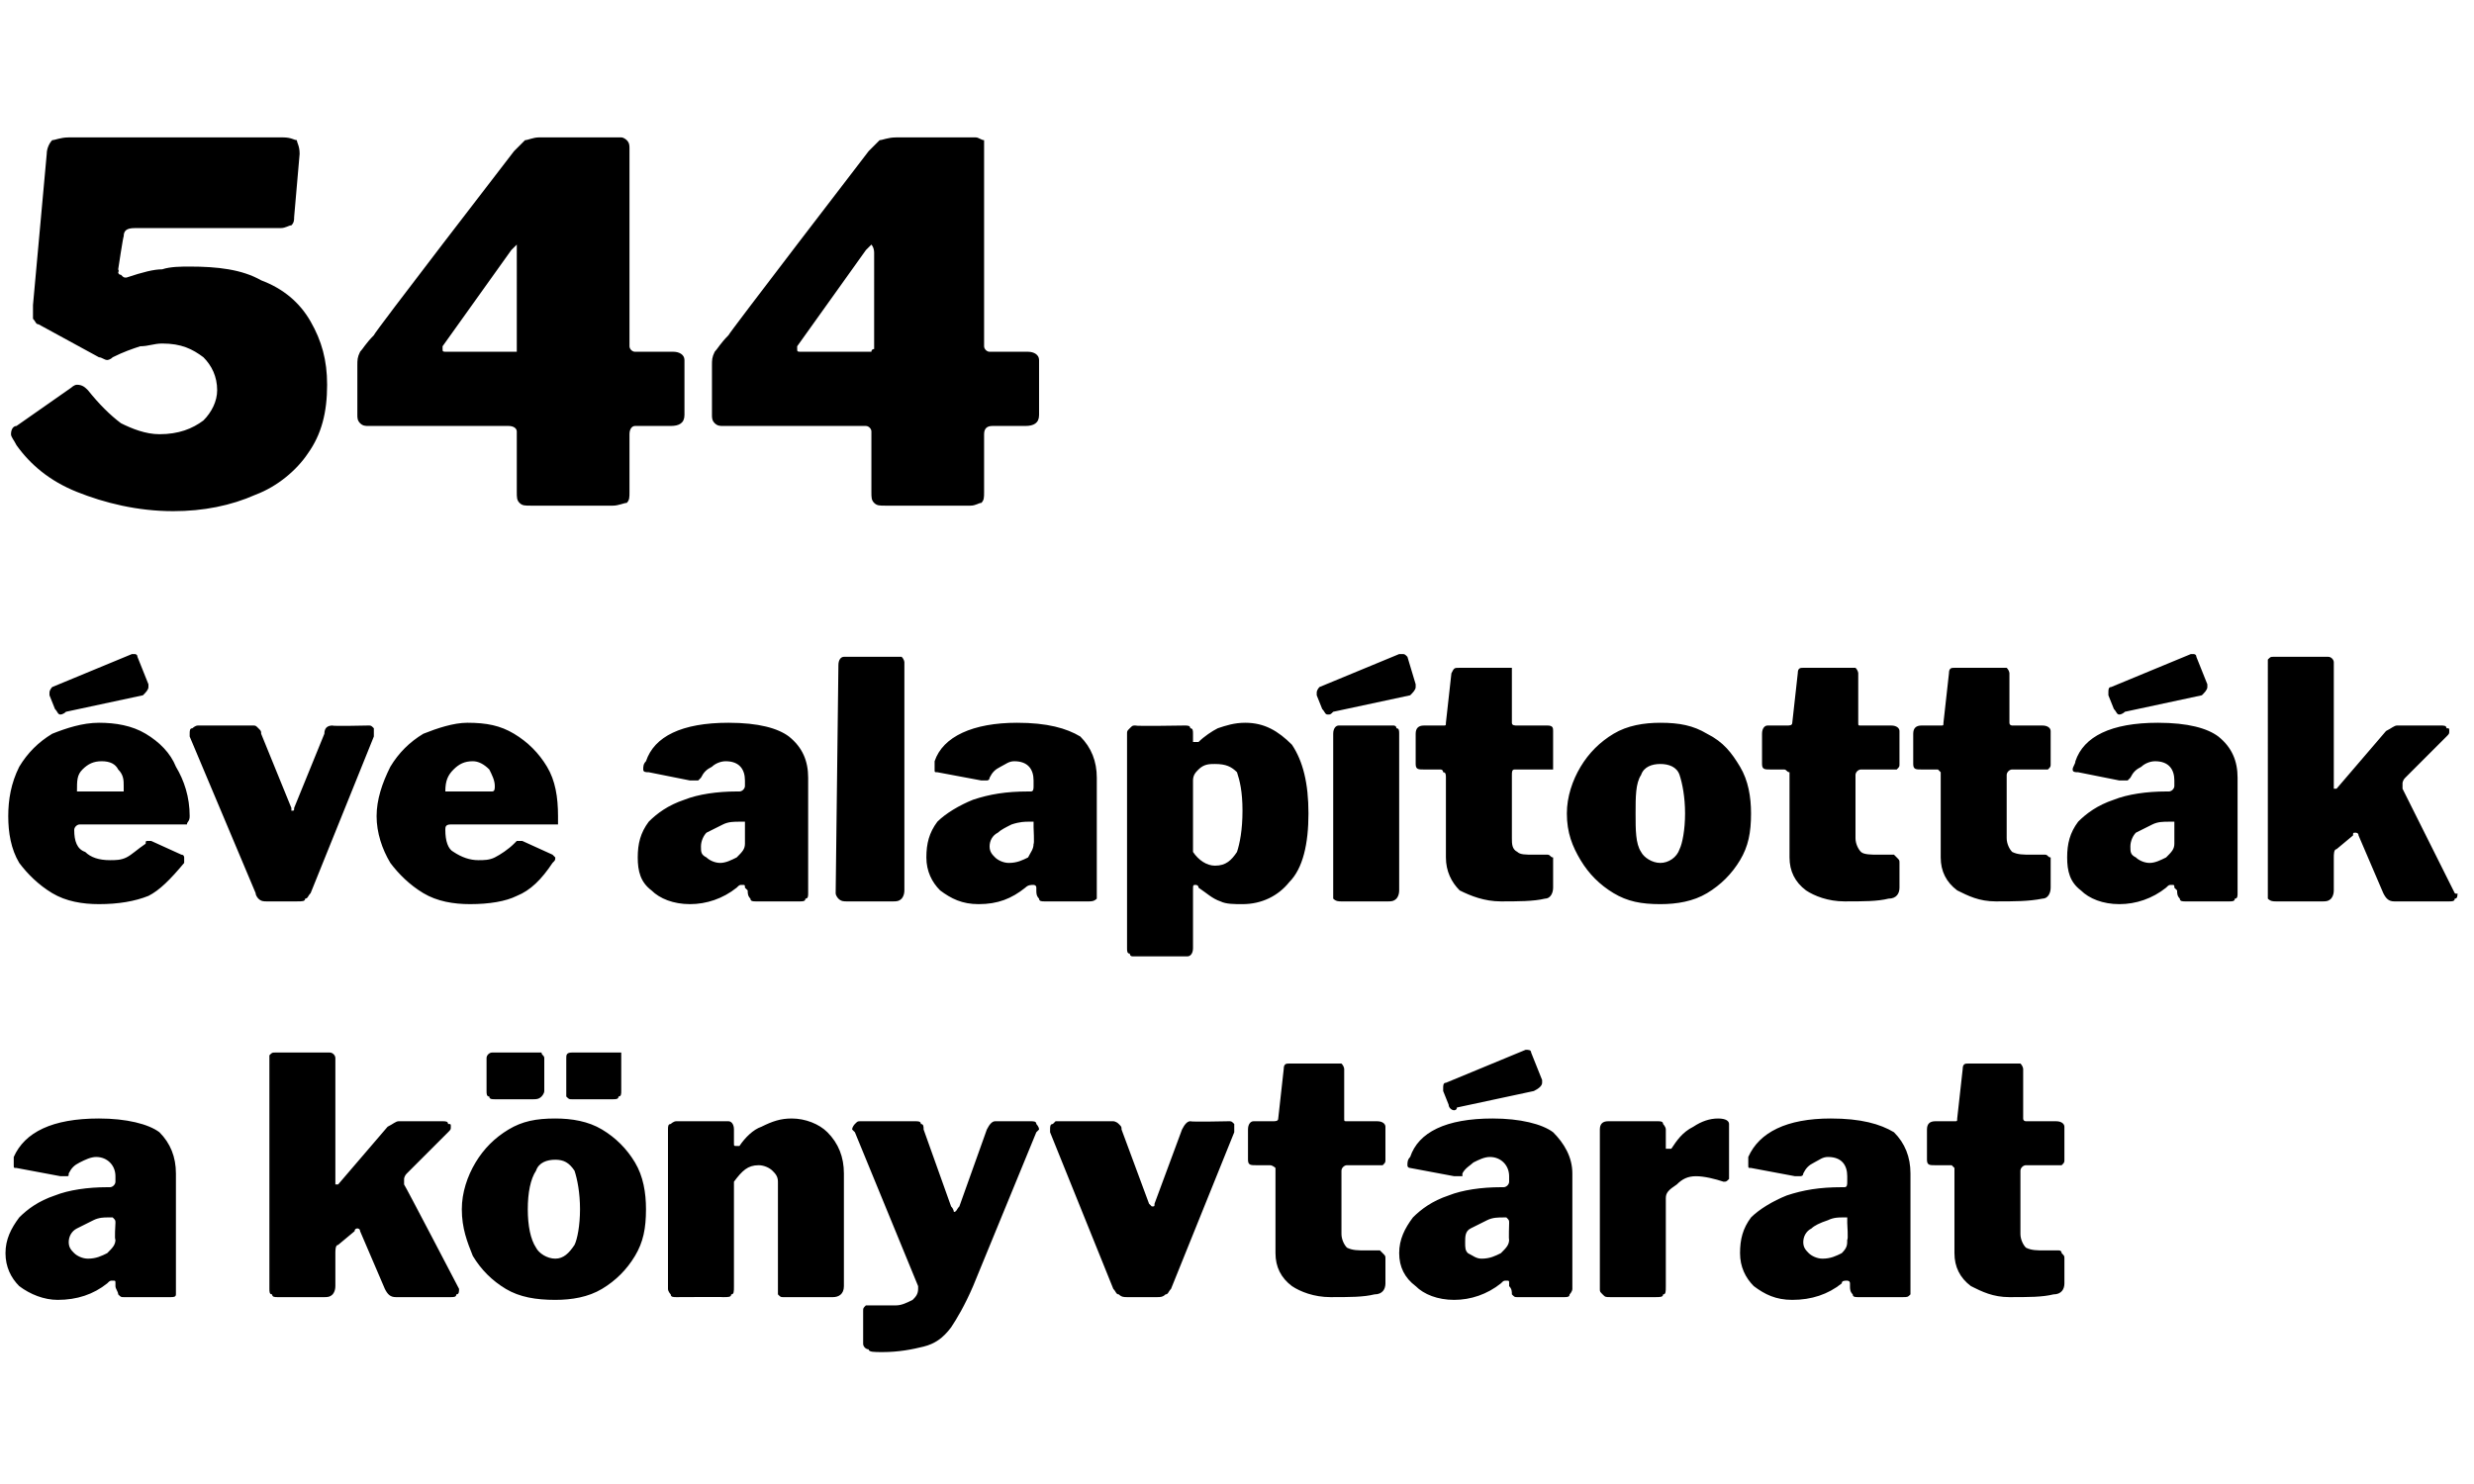
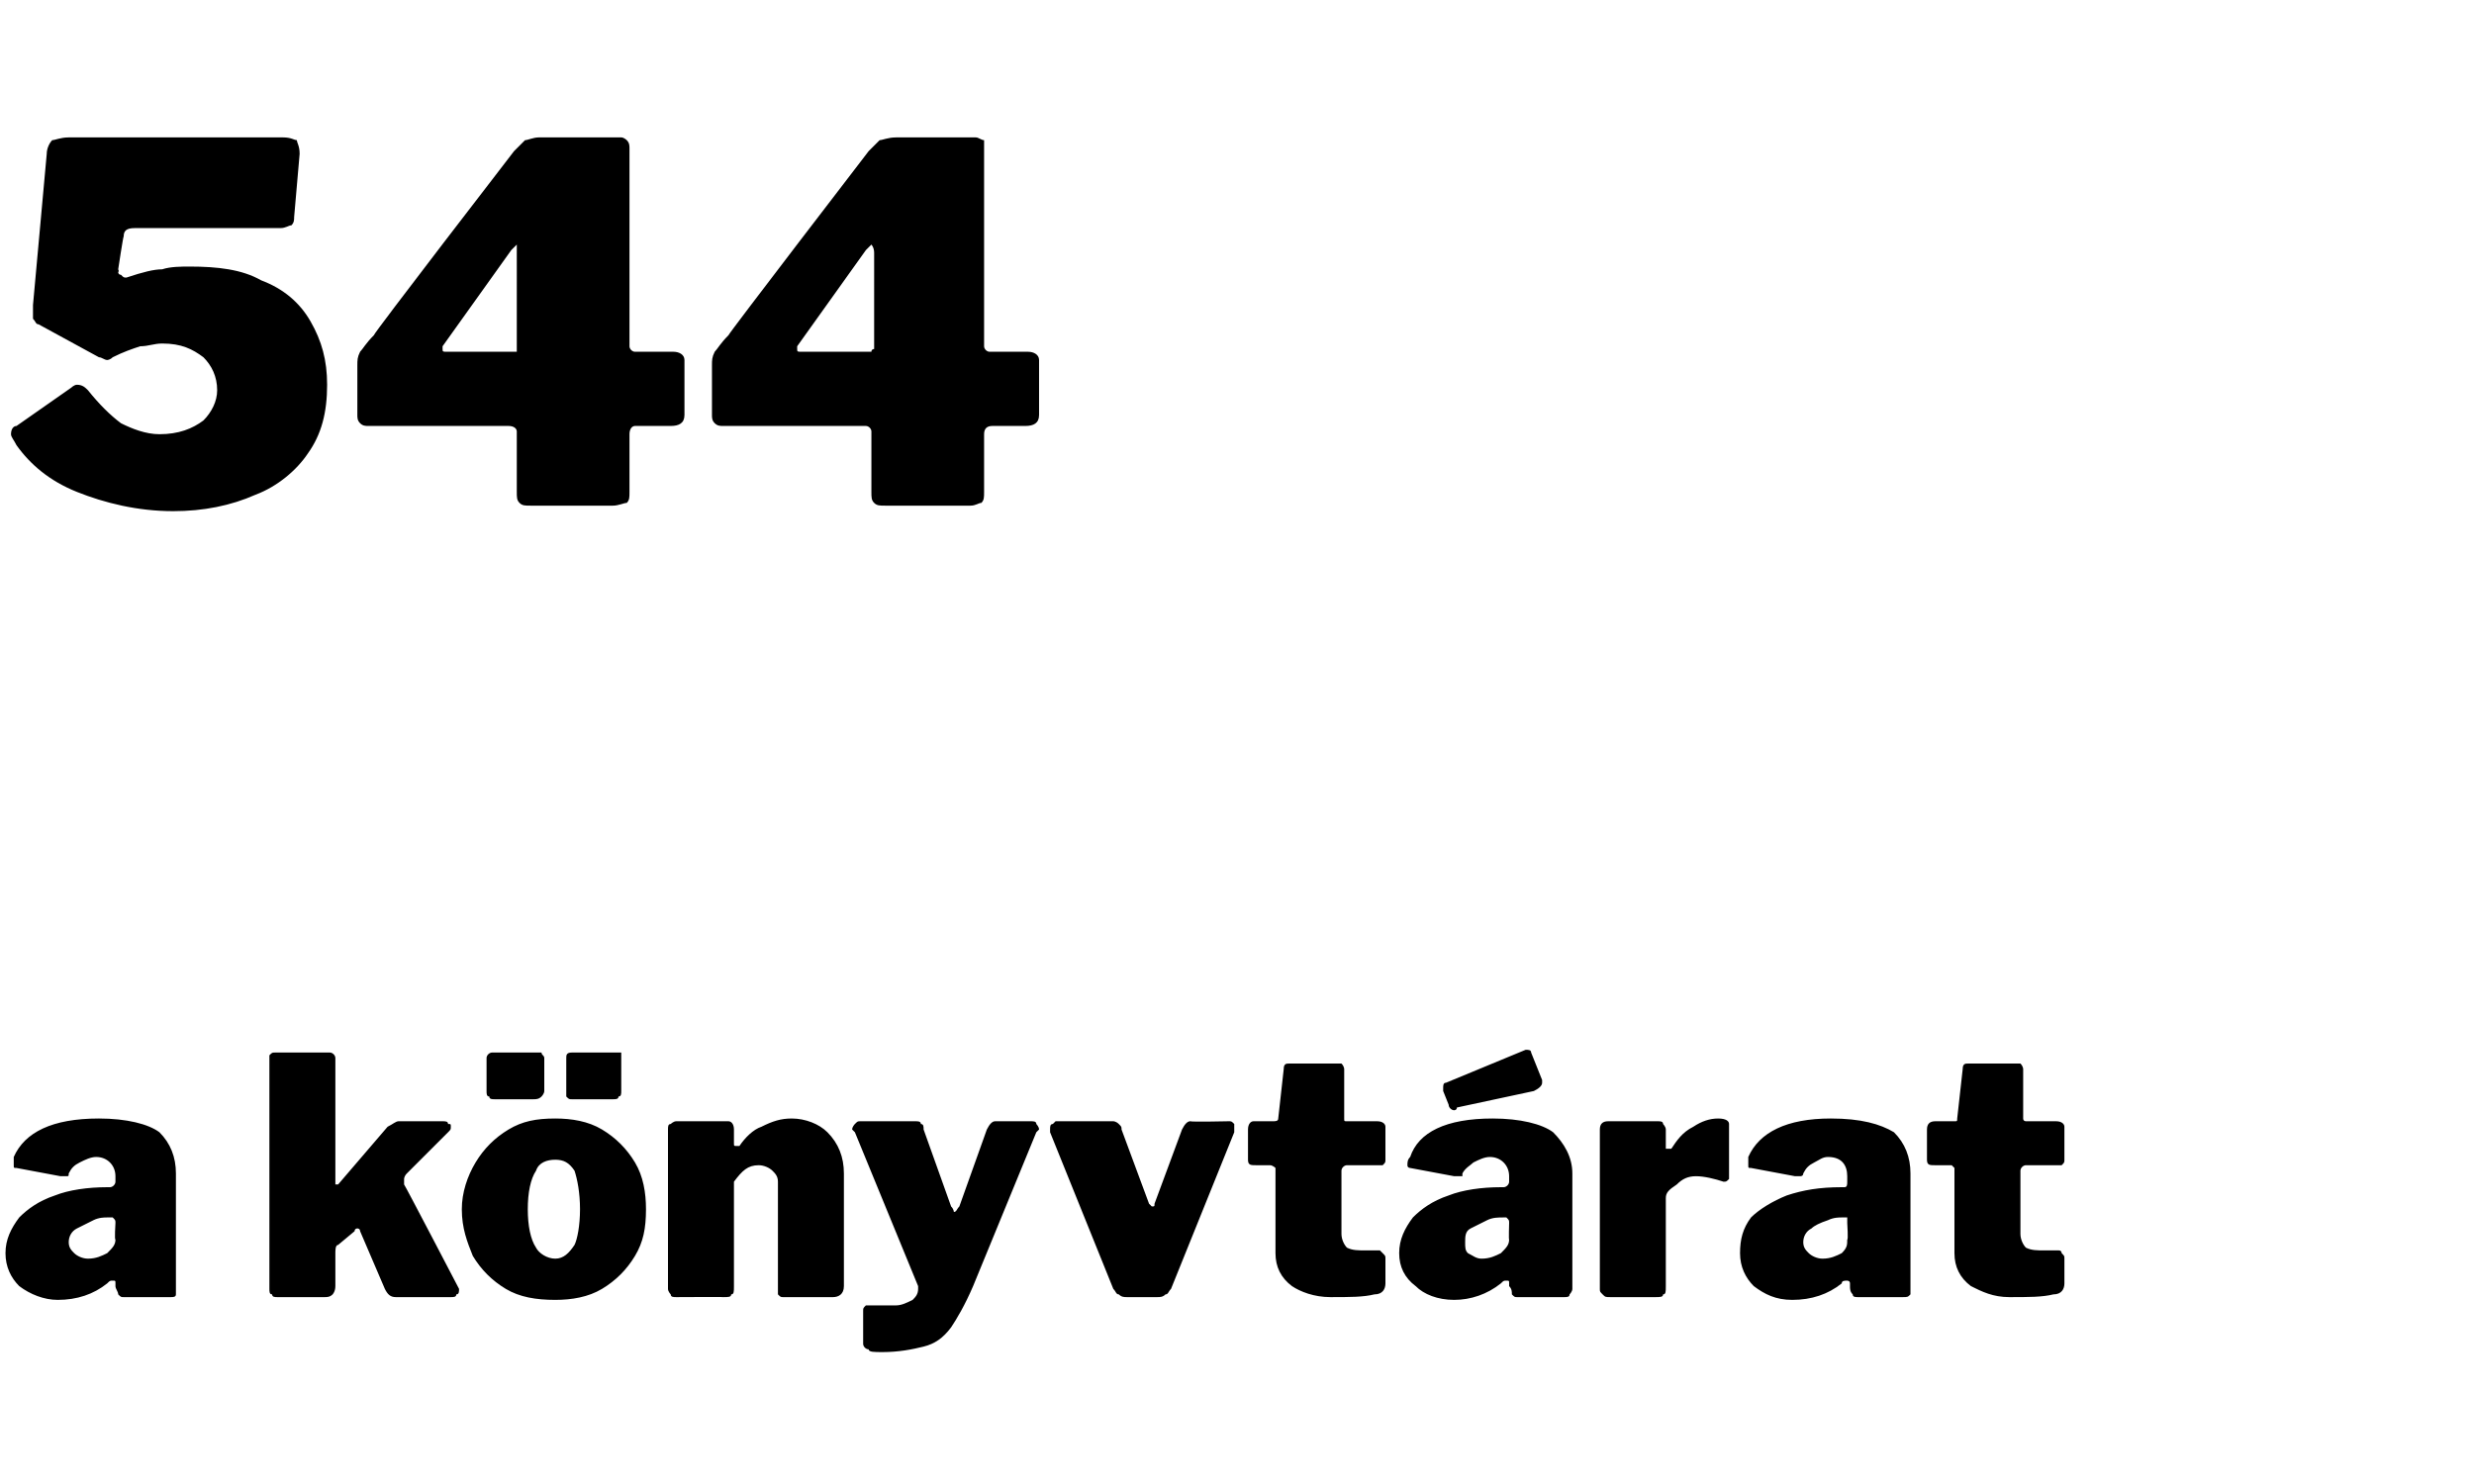
<svg xmlns="http://www.w3.org/2000/svg" version="1.1" width="90px" height="54px" viewBox="0 -1 90 54" style="top:-1px">
  <desc>544 ve alap tott k a k nyvt rat</desc>
  <defs />
  <g id="Polygon38154">
    <path d="m3.9 45.7c-.5.4-1.1.6-1.8.6c-.5 0-1-.2-1.4-.5c-.3-.3-.5-.7-.5-1.2c0-.5.2-.9.5-1.3c.3-.3.7-.6 1.3-.8c.5-.2 1.2-.3 1.9-.3h.1c.1 0 .2-.1.2-.2v-.2c0-.4-.3-.7-.7-.7c-.2 0-.4.1-.6.2c-.2.1-.3.2-.4.4c0 .1 0 .1-.1.1h-.2l-1.6-.3c-.1 0-.1 0-.1-.1v-.3c.4-.9 1.4-1.4 3.1-1.4c1 0 1.8.2 2.2.5c.4.4.6.9.6 1.5v4.4c0 .1-.1.1-.2.1H4.5c-.1 0-.1 0-.2-.1c0-.1-.1-.2-.1-.3v-.1c0-.1 0-.1-.1-.1c-.1 0-.1 0-.2.1zm.3-2.2c0-.1 0-.1-.1-.2h-.2c-.1 0-.3 0-.5.1l-.6.3c-.2.1-.3.3-.3.5c0 .2.1.3.2.4c.1.1.3.2.5.2c.3 0 .5-.1.7-.2c.2-.2.3-.3.3-.5c-.04.04 0-.6 0-.6c0 0-.04 0 0 0zm12.5 2.4c0 .1 0 .2-.1.2c0 .1-.1.1-.2.1h-2c-.2 0-.3-.1-.4-.3l-.9-2.1c0-.1-.1-.1-.1-.1c0 0-.1 0-.1.1l-.6.5c-.1 0-.1.2-.1.3v1.2c0 .2-.1.3-.1.3c-.1.1-.2.1-.3.1h-1.7c-.1 0-.2 0-.2-.1c-.1 0-.1-.1-.1-.2v-8.5c.1-.1.1-.1.2-.1h2c.1 0 .2.1.2.2v4.6h.1l1.8-2.1c.2-.1.3-.2.4-.2h1.6c.1 0 .2 0 .2.1c.1 0 .1 0 .1.1c0 .1 0 .1-.1.2l-1.5 1.5c-.1.1-.1.2-.1.2v.2c.04.04 2 3.8 2 3.8c0 0-.02.05 0 0zm3.5.4c-.7 0-1.3-.1-1.8-.4c-.5-.3-.9-.7-1.2-1.2c-.2-.5-.4-1-.4-1.7c0-.6.2-1.2.5-1.7c.3-.5.7-.9 1.2-1.2c.5-.3 1-.4 1.7-.4c.6 0 1.2.1 1.7.4c.5.3.9.7 1.2 1.2c.3.5.4 1.1.4 1.7c0 .7-.1 1.2-.4 1.7c-.3.5-.7.9-1.2 1.2c-.5.3-1.1.4-1.7.4zm0-1.5c.3 0 .5-.2.7-.5c.1-.2.2-.7.2-1.3c0-.6-.1-1.1-.2-1.4c-.2-.3-.4-.4-.7-.4c-.3 0-.6.1-.7.4c-.2.3-.3.8-.3 1.4c0 .6.1 1.1.3 1.4c.1.2.4.4.7.4zm-.4-6.1c0 .1-.1.2-.1.2c-.1.1-.2.1-.3.1H18c-.1 0-.2 0-.2-.1c-.1 0-.1-.1-.1-.2v-1.2c0-.1.1-.2.2-.2h1.8c0 .1.1.1.1.2v1.2zm2.8 0c0 .1 0 .2-.1.2c0 .1-.1.1-.2.1h-1.5c-.1 0-.1 0-.2-.1v-1.4c0-.1 0-.2.2-.2h1.8v1.4zm2 7.5c-.1 0-.2 0-.2-.1c0 0-.1-.1-.1-.2v-5.8c0-.1 0-.2.1-.2c0 0 .1-.1.2-.1h1.9c.1 0 .2.1.2.3v.5c0 .1 0 .1.1.1h.1c.2-.3.5-.6.8-.7c.4-.2.7-.3 1.1-.3c.5 0 1 .2 1.3.5c.4.4.6.9.6 1.5v4.1c0 .3-.2.4-.4.4h-1.8c-.1 0-.1 0-.2-.1V42c0-.2-.1-.3-.2-.4c-.1-.1-.3-.2-.5-.2c-.4 0-.6.2-.9.6v3.8c0 .2 0 .3-.1.3c0 .1-.1.1-.3.1c.03-.01-1.7 0-1.7 0c0 0 .04-.01 0 0zm7.5 2c-.3 0-.5 0-.5-.1c-.1 0-.2-.1-.2-.2v-1.2c0-.1 0-.1.1-.2h1.1c.2 0 .4-.1.6-.2c.1-.1.2-.2.2-.4v-.1l-2.3-5.6l-.1-.1c0-.1.1-.2.1-.2c.1-.1.1-.1.2-.1h2c.1 0 .2 0 .2.1c.1 0 .1.1.1.2l1 2.8c.1.1.1.2.1.2c.1 0 .1-.1.2-.2l1-2.8c.1-.2.2-.3.3-.3h1.3c.1 0 .2 0 .2.1c0 0 .1.1.1.2l-.1.1l-2.3 5.6c-.3.7-.6 1.2-.8 1.5c-.3.4-.6.6-1 .7c-.4.1-.9.2-1.5.2zm12.6-8.4c.1 0 .1 0 .2.1v.3l-2.3 5.7c-.1.1-.1.2-.2.2c-.1.1-.2.1-.3.1H41c-.1 0-.2 0-.3-.1c-.1 0-.1-.1-.2-.2l-2.3-5.7v-.1c0-.1 0-.2.1-.2l.1-.1h2.1s.1 0 .2.1s.1.1.1.2l1 2.7l.1.1c.1 0 .1 0 .1-.1l1-2.7c.1-.2.2-.3.3-.3c.05.03 1.4 0 1.4 0c0 0-.01.03 0 0zm4.3 1.6c-.1 0-.2.1-.2.2v2.3c0 .2.1.4.2.5c.2.1.4.1.7.1h.5l.1.1c.1.1.1.1.1.2v.9c0 .2-.1.4-.4.4c-.4.1-.9.1-1.6.1c-.6 0-1.1-.2-1.4-.4c-.4-.3-.6-.7-.6-1.2v-3.1s-.1-.1-.2-.1h-.5c-.2 0-.3 0-.3-.2v-1.1c0-.2.1-.3.2-.3h.7c.1 0 .2 0 .2-.1l.2-1.8c0-.2.1-.2.2-.2h1.9c.1.1.1.2.1.2v1.8c0 .1 0 .1.1.1h1.1c.2 0 .3.1.3.2v1.2c0 .1 0 .1-.1.2H49zm5.6 4.3c-.5.4-1.1.6-1.7.6c-.6 0-1.1-.2-1.4-.5c-.4-.3-.6-.7-.6-1.2c0-.5.2-.9.5-1.3c.3-.3.7-.6 1.3-.8c.5-.2 1.2-.3 1.9-.3h.1c.1 0 .2-.1.2-.2v-.2c0-.4-.3-.7-.7-.7c-.2 0-.4.1-.6.2c-.1.1-.3.2-.4.4v.1h-.3l-1.6-.3s-.1 0-.1-.1c0-.1 0-.2.1-.3c.3-.9 1.3-1.4 3-1.4c1 0 1.8.2 2.2.5c.4.4.7.9.7 1.5v4.2c0 .1-.1.2-.1.2c0 .1-.1.1-.2.1h-1.7c-.1 0-.1 0-.2-.1c0-.1 0-.2-.1-.3v-.1c0-.1 0-.1-.1-.1s-.1 0-.2.1zm.3-2.2c0-.1 0-.1-.1-.2h-.1c-.2 0-.4 0-.6.1l-.6.3c-.2.1-.2.3-.2.5c0 .2 0 .3.1.4c.2.1.3.2.5.2c.3 0 .5-.1.7-.2c.2-.2.3-.3.3-.5c-.02.04 0-.6 0-.6c0 0-.02 0 0 0zm1.2-5.2v.1c0 .1-.1.2-.3.3l-2.8.6c0 .1-.1.1-.1.1c-.1 0-.2-.1-.2-.2l-.2-.5v-.1c0-.1 0-.2.1-.2l2.9-1.2c.1 0 .2 0 .2.1l.4 1zm2.5 7.9c-.2 0-.2 0-.3-.1s-.1-.1-.1-.2v-5.8c0-.2.1-.3.3-.3h1.8c.1 0 .2 0 .2.1c0 0 .1.1.1.2v.7h.2c.2-.3.4-.6.8-.8c.3-.2.6-.3.9-.3c.3 0 .4.1.4.2v2c-.1.1-.1.1-.2.1c-.3-.1-.7-.2-1-.2c-.3 0-.5.1-.7.3c-.3.2-.4.3-.4.5v3.2c0 .2 0 .3-.1.3c0 .1-.1.1-.3.1h-1.6s-.05-.01 0 0zm8.4-.5c-.5.4-1.1.6-1.8.6c-.6 0-1-.2-1.4-.5c-.3-.3-.5-.7-.5-1.2c0-.5.1-.9.4-1.3c.3-.3.8-.6 1.3-.8c.6-.2 1.2-.3 2-.3h.1c.1 0 .1-.1.1-.2v-.2c0-.4-.2-.7-.7-.7c-.2 0-.3.1-.5.2c-.2.1-.3.2-.4.4c0 .1-.1.1-.1.1h-.2l-1.6-.3c-.1 0-.1 0-.1-.1v-.3c.4-.9 1.4-1.4 3-1.4c1.1 0 1.8.2 2.3.5c.4.4.6.9.6 1.5v4.4c-.1.1-.1.1-.3.1h-1.6c-.1 0-.2 0-.2-.1c-.1-.1-.1-.2-.1-.3v-.1c0-.1-.1-.1-.1-.1c-.1 0-.2 0-.2.1zm.2-2.2v-.2h-.2c-.1 0-.3 0-.5.1c-.3.1-.5.2-.6.3c-.2.1-.3.3-.3.5c0 .2.1.3.2.4c.1.1.3.2.5.2c.3 0 .5-.1.7-.2c.2-.2.2-.3.2-.5c.04.04 0-.6 0-.6c0 0 .04 0 0 0zm6.5-2.1c-.1 0-.2.1-.2.2v2.3c0 .2.1.4.2.5c.2.1.4.1.7.1h.5c.1 0 .1.1.1.1c.1.1.1.1.1.2v.9c0 .2-.1.4-.4.4c-.4.1-.9.1-1.6.1c-.6 0-1-.2-1.4-.4c-.4-.3-.6-.7-.6-1.2v-3.1l-.1-.1h-.6c-.2 0-.3 0-.3-.2v-1.1c0-.2.1-.3.3-.3h.7c.1 0 .1 0 .1-.1l.2-1.8c0-.2.1-.2.2-.2h1.9c.1.1.1.2.1.2v1.8c0 .1.1.1.1.1h1.1c.2 0 .3.1.3.2v1.2c0 .1 0 .1-.1.2h-1.3z" stroke="none" fill="#000" />
  </g>
  <g id="Polygon38153">
-     <path d="m2.7 29.2c0 .4.1.7.4.8c.2.2.5.3.9.3c.2 0 .4 0 .6-.1c.2-.1.4-.3.7-.5c0-.1 0-.1.1-.1h.1l1.1.5c.1 0 .1.1.1.1v.2c-.5.6-.9 1-1.3 1.2c-.5.2-1.1.3-1.8.3c-.6 0-1.2-.1-1.7-.4c-.5-.3-.9-.7-1.2-1.1c-.3-.5-.4-1.1-.4-1.7c0-.6.1-1.2.4-1.8c.3-.5.7-.9 1.2-1.2c.5-.2 1.1-.4 1.7-.4c.6 0 1.2.1 1.7.4c.5.3.9.7 1.1 1.2c.3.5.5 1.1.5 1.8c0 .2-.1.2-.1.3H2.9c-.1 0-.2.1-.2.2zm1.6-1.4h.2v-.2c0-.2 0-.4-.2-.6c-.1-.2-.3-.3-.6-.3c-.3 0-.5.1-.7.3c-.2.2-.2.4-.2.8h1.5zm1.1-3.9v.1c0 .1-.1.2-.2.3l-2.8.6c-.1.1-.2.1-.2.1c-.1 0-.1-.1-.2-.2l-.2-.5v-.1c0-.1.1-.2.1-.2l2.9-1.2h.1s.1 0 .1.1l.4 1zm8 1.5c.1 0 .1 0 .2.1v.3l-2.3 5.7c-.1.1-.1.2-.2.2c0 .1-.1.1-.3.1H9.7c-.1 0-.2 0-.3-.1c0 0-.1-.1-.1-.2l-2.4-5.7v-.1c0-.1 0-.2.1-.2c0 0 .1-.1.2-.1h2c.1 0 .1 0 .2.1s.1.1.1.2l1.1 2.7v.1c.1 0 .1 0 .1-.1l1.1-2.7c0-.2.1-.3.3-.3c-.03.03 1.3 0 1.3 0c0 0 .02.03 0 0zm2.8 3.8c0 .4.1.7.3.8c.3.2.6.3.9.3c.2 0 .4 0 .6-.1c.2-.1.5-.3.7-.5l.1-.1h.2l1.1.5l.1.1c0 .1 0 .1-.1.2c-.4.6-.8 1-1.3 1.2c-.4.2-1 .3-1.7.3c-.6 0-1.2-.1-1.7-.4c-.5-.3-.9-.7-1.2-1.1c-.3-.5-.5-1.1-.5-1.7c0-.6.2-1.2.5-1.8c.3-.5.7-.9 1.2-1.2c.5-.2 1.1-.4 1.6-.4c.7 0 1.2.1 1.7.4c.5.3.9.7 1.2 1.2c.3.5.4 1.1.4 1.8v.3h-3.9c-.2 0-.2.1-.2.2zm1.6-1.4h.1c.1 0 .1-.1.1-.2c0-.2-.1-.4-.2-.6c-.2-.2-.4-.3-.6-.3c-.3 0-.5.1-.7.3c-.2.2-.3.4-.3.8h1.6zm9 3.5c-.5.4-1.1.6-1.7.6c-.6 0-1.1-.2-1.4-.5c-.4-.3-.5-.7-.5-1.2c0-.5.1-.9.4-1.3c.3-.3.7-.6 1.3-.8c.5-.2 1.2-.3 1.9-.3h.1c.1 0 .2-.1.2-.2v-.2c0-.4-.2-.7-.7-.7c-.2 0-.4.1-.5.2c-.2.1-.3.2-.4.4l-.1.1h-.3l-1.5-.3c-.1 0-.2 0-.2-.1c0-.1 0-.2.1-.3c.3-.9 1.3-1.4 3-1.4c1.1 0 1.8.2 2.2.5c.5.4.7.9.7 1.5v4.2c0 .1 0 .2-.1.2c0 .1-.1.1-.2.1h-1.6c-.1 0-.2 0-.2-.1c-.1-.1-.1-.2-.1-.3l-.1-.1c0-.1 0-.1-.1-.1s-.1 0-.2.1zm.3-2.2v-.2h-.2c-.2 0-.4 0-.6.1l-.6.3c-.1.1-.2.3-.2.5c0 .2 0 .3.2.4c.1.1.3.2.5.2c.2 0 .4-.1.6-.2c.2-.2.3-.3.3-.5v-.6zm5.8 2.3c0 .2-.1.3-.1.3c-.1.1-.2.1-.3.1h-1.7c-.1 0-.2 0-.3-.1c0 0-.1-.1-.1-.2l.1-8.3c0-.2.1-.3.2-.3h2.1c.1.1.1.2.1.2v8.3zm4.4-.1c-.5.4-1 .6-1.7.6c-.6 0-1-.2-1.4-.5c-.3-.3-.5-.7-.5-1.2c0-.5.1-.9.4-1.3c.3-.3.8-.6 1.3-.8c.6-.2 1.2-.3 2-.3h.1c.1 0 .1-.1.1-.2v-.2c0-.4-.2-.7-.7-.7c-.2 0-.3.1-.5.2c-.2.1-.3.2-.4.4c0 .1-.1.1-.1.1h-.2l-1.6-.3c-.1 0-.1 0-.1-.1v-.3c.3-.9 1.4-1.4 3-1.4c1.1 0 1.8.2 2.3.5c.4.4.6.9.6 1.5v4.4c-.1.1-.2.1-.3.1H38c-.1 0-.2 0-.2-.1c-.1-.1-.1-.2-.1-.3v-.1c0-.1-.1-.1-.1-.1c-.1 0-.2 0-.3.1zm.3-2.2v-.2h-.2c-.1 0-.3 0-.6.1c-.2.1-.4.2-.5.3c-.2.1-.3.3-.3.5c0 .2.1.3.2.4c.1.1.3.2.5.2c.3 0 .5-.1.7-.2c.1-.2.2-.3.2-.5c.03.04 0-.6 0-.6c0 0 .03 0 0 0zm5.5-3.7c.1 0 .2 0 .2.1c.1 0 .1.1.1.2v.3h.2c.2-.2.5-.4.7-.5c.3-.1.6-.2 1-.2c.7 0 1.2.3 1.7.8c.4.6.6 1.4.6 2.5c0 1.1-.2 2-.7 2.5c-.4.5-1 .8-1.7.8c-.3 0-.6 0-.8-.1c-.3-.1-.5-.3-.8-.5c0-.1-.1-.1-.1-.1c-.1 0-.1 0-.1.2v2.1c0 .2-.1.3-.2.3h-2c-.1 0-.1-.1-.1-.1c-.1 0-.1-.1-.1-.2v-7.8c0-.1 0-.1.1-.2s.1-.1.2-.1c.02.03 1.8 0 1.8 0c0 0-.01.03 0 0zm.3 4.6c.2.3.5.5.8.5c.4 0 .6-.2.8-.5c.1-.3.2-.8.2-1.5c0-.7-.1-1.1-.2-1.4c-.2-.2-.4-.3-.8-.3c-.2 0-.4 0-.6.2c-.1.1-.2.2-.2.4v2.6s-.01-.02 0 0zm7.5 1.4c0 .2-.1.3-.1.3c-.1.1-.2.1-.3.1h-1.7c-.1 0-.2 0-.3-.1v-6c0-.2.1-.3.2-.3h2s.1 0 .1.1c.1 0 .1.1.1.2v5.7zm.6-7.5v.1c0 .1-.1.2-.2.3l-2.8.6c-.1.1-.1.1-.2.1c-.1 0-.1-.1-.2-.2l-.2-.5v-.1c0-.1.1-.2.1-.2l2.9-1.2h.1c.1 0 .1 0 .2.1l.3 1zm3.6 3.1c-.1 0-.1.1-.1.2v2.3c0 .2 0 .4.2.5c.1.1.3.1.6.1h.5c.1 0 .1.1.2.1v1.1c0 .2-.1.4-.3.4c-.4.1-1 .1-1.6.1c-.6 0-1.1-.2-1.5-.4c-.3-.3-.5-.7-.5-1.2v-2.9c0-.1 0-.2-.1-.2c0 0 0-.1-.1-.1h-.6c-.2 0-.3 0-.3-.2v-1.1c0-.2.1-.3.3-.3h.7c.1 0 .1 0 .1-.1l.2-1.8c.1-.2.1-.2.3-.2h1.9v2c0 .1.1.1.2.1h1.1c.2 0 .2.1.2.2v1.4h-1.4zm5.3 4.9c-.7 0-1.2-.1-1.7-.4c-.5-.3-.9-.7-1.2-1.2c-.3-.5-.5-1-.5-1.7c0-.6.2-1.2.5-1.7c.3-.5.7-.9 1.2-1.2c.5-.3 1.1-.4 1.7-.4c.7 0 1.2.1 1.7.4c.6.3.9.7 1.2 1.2c.3.5.4 1.1.4 1.7c0 .7-.1 1.2-.4 1.7c-.3.5-.7.9-1.2 1.2c-.5.3-1.1.4-1.7.4zm0-1.5c.3 0 .6-.2.7-.5c.1-.2.2-.7.2-1.3c0-.6-.1-1.1-.2-1.4c-.1-.3-.4-.4-.7-.4c-.3 0-.6.1-.7.4c-.2.3-.2.8-.2 1.4c0 .6 0 1.1.2 1.4c.1.2.4.4.7.4zm7.3-3.4c-.1 0-.2.1-.2.2v2.3c0 .2.1.4.2.5c.1.1.4.1.6.1h.6l.1.1c.1.1.1.1.1.2v.9c0 .2-.1.4-.4.4c-.4.1-.9.1-1.6.1c-.6 0-1.1-.2-1.4-.4c-.4-.3-.6-.7-.6-1.2v-3.1c-.1 0-.1-.1-.2-.1h-.5c-.2 0-.3 0-.3-.2v-1.1c0-.2.1-.3.2-.3h.7c.1 0 .2 0 .2-.1l.2-1.8c0-.2.1-.2.2-.2h1.9c.1.1.1.2.1.2v1.8c0 .1 0 .1.1.1h1.1c.2 0 .3.1.3.2v1.2c0 .1 0 .1-.1.2h-1.3zm5.5 0c-.1 0-.2.1-.2.2v2.3c0 .2.1.4.2.5c.2.1.4.1.7.1h.5c.1 0 .1.1.2.1v1.1c0 .2-.1.4-.3.4c-.5.1-1 .1-1.7.1c-.6 0-1-.2-1.4-.4c-.4-.3-.6-.7-.6-1.2v-3.1l-.1-.1h-.6c-.2 0-.3 0-.3-.2v-1.1c0-.2.1-.3.3-.3h.7c.1 0 .1 0 .1-.1l.2-1.8c0-.2.1-.2.2-.2h1.9c.1.1.1.2.1.2v1.8c0 .1.1.1.1.1h1.1c.2 0 .3.1.3.2v1.2c0 .1 0 .1-.1.2h-1.3zm5.6 4.3c-.5.4-1.1.6-1.7.6c-.6 0-1.1-.2-1.4-.5c-.4-.3-.5-.7-.5-1.2c0-.5.1-.9.4-1.3c.3-.3.7-.6 1.3-.8c.5-.2 1.2-.3 1.9-.3h.1c.1 0 .2-.1.2-.2v-.2c0-.4-.2-.7-.7-.7c-.2 0-.4.1-.5.2c-.2.1-.3.2-.4.4l-.1.1h-.3l-1.5-.3c-.1 0-.2 0-.2-.1c0-.1.1-.2.1-.3c.3-.9 1.3-1.4 3-1.4c1.1 0 1.8.2 2.2.5c.5.4.7.9.7 1.5v4.2c0 .1 0 .2-.1.2c0 .1-.1.1-.2.1h-1.6c-.1 0-.2 0-.2-.1c-.1-.1-.1-.2-.1-.3l-.1-.1c0-.1 0-.1-.1-.1s-.1 0-.2.1zm.3-2.2v-.2h-.2c-.2 0-.4 0-.6.1l-.6.3c-.1.1-.2.3-.2.5c0 .2 0 .3.2.4c.1.1.3.2.5.2c.2 0 .4-.1.6-.2c.2-.2.3-.3.3-.5v-.6s.01 0 0 0zm1.2-5.2v.1c0 .1-.1.2-.2.3l-2.8.6c-.1.1-.2.1-.2.1c-.1 0-.1-.1-.2-.2l-.2-.5v-.1c0-.1 0-.2.1-.2l2.9-1.2h.1s.1 0 .1.1l.4 1zm9.1 7.6c0 .1 0 .2-.1.2c0 .1-.1.1-.2.1h-2c-.2 0-.3-.1-.4-.3l-.9-2.1c0-.1-.1-.1-.1-.1c-.1 0-.1 0-.1.1l-.6.5c-.1 0-.1.2-.1.3v1.2c0 .2-.1.3-.1.3c-.1.1-.2.1-.3.1h-1.7c-.1 0-.2 0-.3-.1V23c.1-.1.1-.1.2-.1h2c.1 0 .2.1.2.2v4.6h.1l1.8-2.1c.2-.1.3-.2.4-.2h1.6c.1 0 .2 0 .2.1c.1 0 .1 0 .1.1c0 .1 0 .1-.1.2l-1.5 1.5c-.1.1-.1.2-.1.2v.2l1.9 3.8s.07.05.1 0z" stroke="none" fill="#000" />
-   </g>
+     </g>
  <g id="Polygon38152">
    <path d="m10.3 4c.3 0 .4.1.5.1c0 .1.1.2.1.5l-.2 2.3c0 .1 0 .2-.1.3c-.1 0-.2.1-.4.1H4.9c-.3 0-.4.1-.4.3c-.02 0-.2 1.2-.2 1.2c0 0 .04.07 0 .1c0 .1.1.1.1.1c.1.1.1.1.2.1c.6-.2 1-.3 1.3-.3c.3-.1.7-.1 1-.1c1 0 1.9.1 2.6.5c.8.3 1.4.8 1.8 1.5c.4.7.6 1.4.6 2.3c0 1-.2 1.8-.7 2.5c-.4.6-1.1 1.2-1.9 1.5c-.9.4-1.9.6-3 .6c-1.3 0-2.5-.3-3.5-.7c-1-.4-1.7-1-2.2-1.7c-.1-.2-.2-.3-.2-.4c0-.2.1-.3.2-.3l2-1.4s.1-.1.2-.1c.2 0 .3.1.4.2c.4.5.8.9 1.2 1.2c.4.2.9.4 1.4.4c.7 0 1.2-.2 1.6-.5c.3-.3.5-.7.5-1.1c0-.5-.2-.9-.5-1.2c-.4-.3-.8-.5-1.5-.5c-.3 0-.5.1-.8.1c-.3.1-.6.2-1 .4c-.1.1-.2.1-.2.1c-.1 0-.2-.1-.3-.1l-2.2-1.2c-.1 0-.1-.1-.2-.2v-.5l.5-5.5c0-.2.1-.4.2-.5c.1 0 .3-.1.6-.1h7.8zm8.4.5l.4-.4c.1 0 .3-.1.5-.1h3c.1 0 .2.1.2.1c.1.1.1.2.1.3v7.2c0 .1.1.2.2.2h1.4c.2 0 .4.1.4.3v2c0 .3-.2.4-.5.4h-1.3c-.1 0-.2.1-.2.3v2.1c0 .2 0 .3-.1.4c-.1 0-.3.1-.5.1h-3c-.2 0-.3 0-.4-.1c-.1-.1-.1-.2-.1-.4v-2.2c0-.1-.1-.2-.3-.2h-5.1c-.1 0-.2 0-.3-.1c-.1-.1-.1-.2-.1-.3v-1.8c0-.2 0-.3.1-.5c.1-.1.2-.3.5-.6c-.05-.02 5.1-6.7 5.1-6.7c0 0 .02-.02 0 0zm0 7.3h.1V7.9l-.2.2l-2.5 3.5v.1c0 .1 0 .1.2.1h2.4zm12.9-7.3l.4-.4c.1 0 .3-.1.6-.1h2.9c.1 0 .2.1.3.1v7.5c0 .1.1.2.2.2h1.4c.2 0 .4.1.4.3v2c0 .3-.2.4-.5.4h-1.2c-.2 0-.3.1-.3.3v2.1c0 .2 0 .3-.1.4c-.1 0-.2.1-.4.1h-3.1c-.2 0-.3 0-.4-.1c-.1-.1-.1-.2-.1-.4v-2.2c0-.1-.1-.2-.2-.2h-5.2c-.1 0-.2 0-.3-.1c-.1-.1-.1-.2-.1-.3v-1.8c0-.2 0-.3.1-.5c.1-.1.2-.3.5-.6c-.03-.02 5.1-6.7 5.1-6.7c0 0 .04-.02 0 0zm0 7.3h.1c0-.1.1-.1.1-.1V8.2c0-.2-.1-.3-.1-.3l-.2.2l-2.5 3.5v.1c0 .1 0 .1.2.1h2.4z" stroke="none" fill="#000" />
  </g>
</svg>